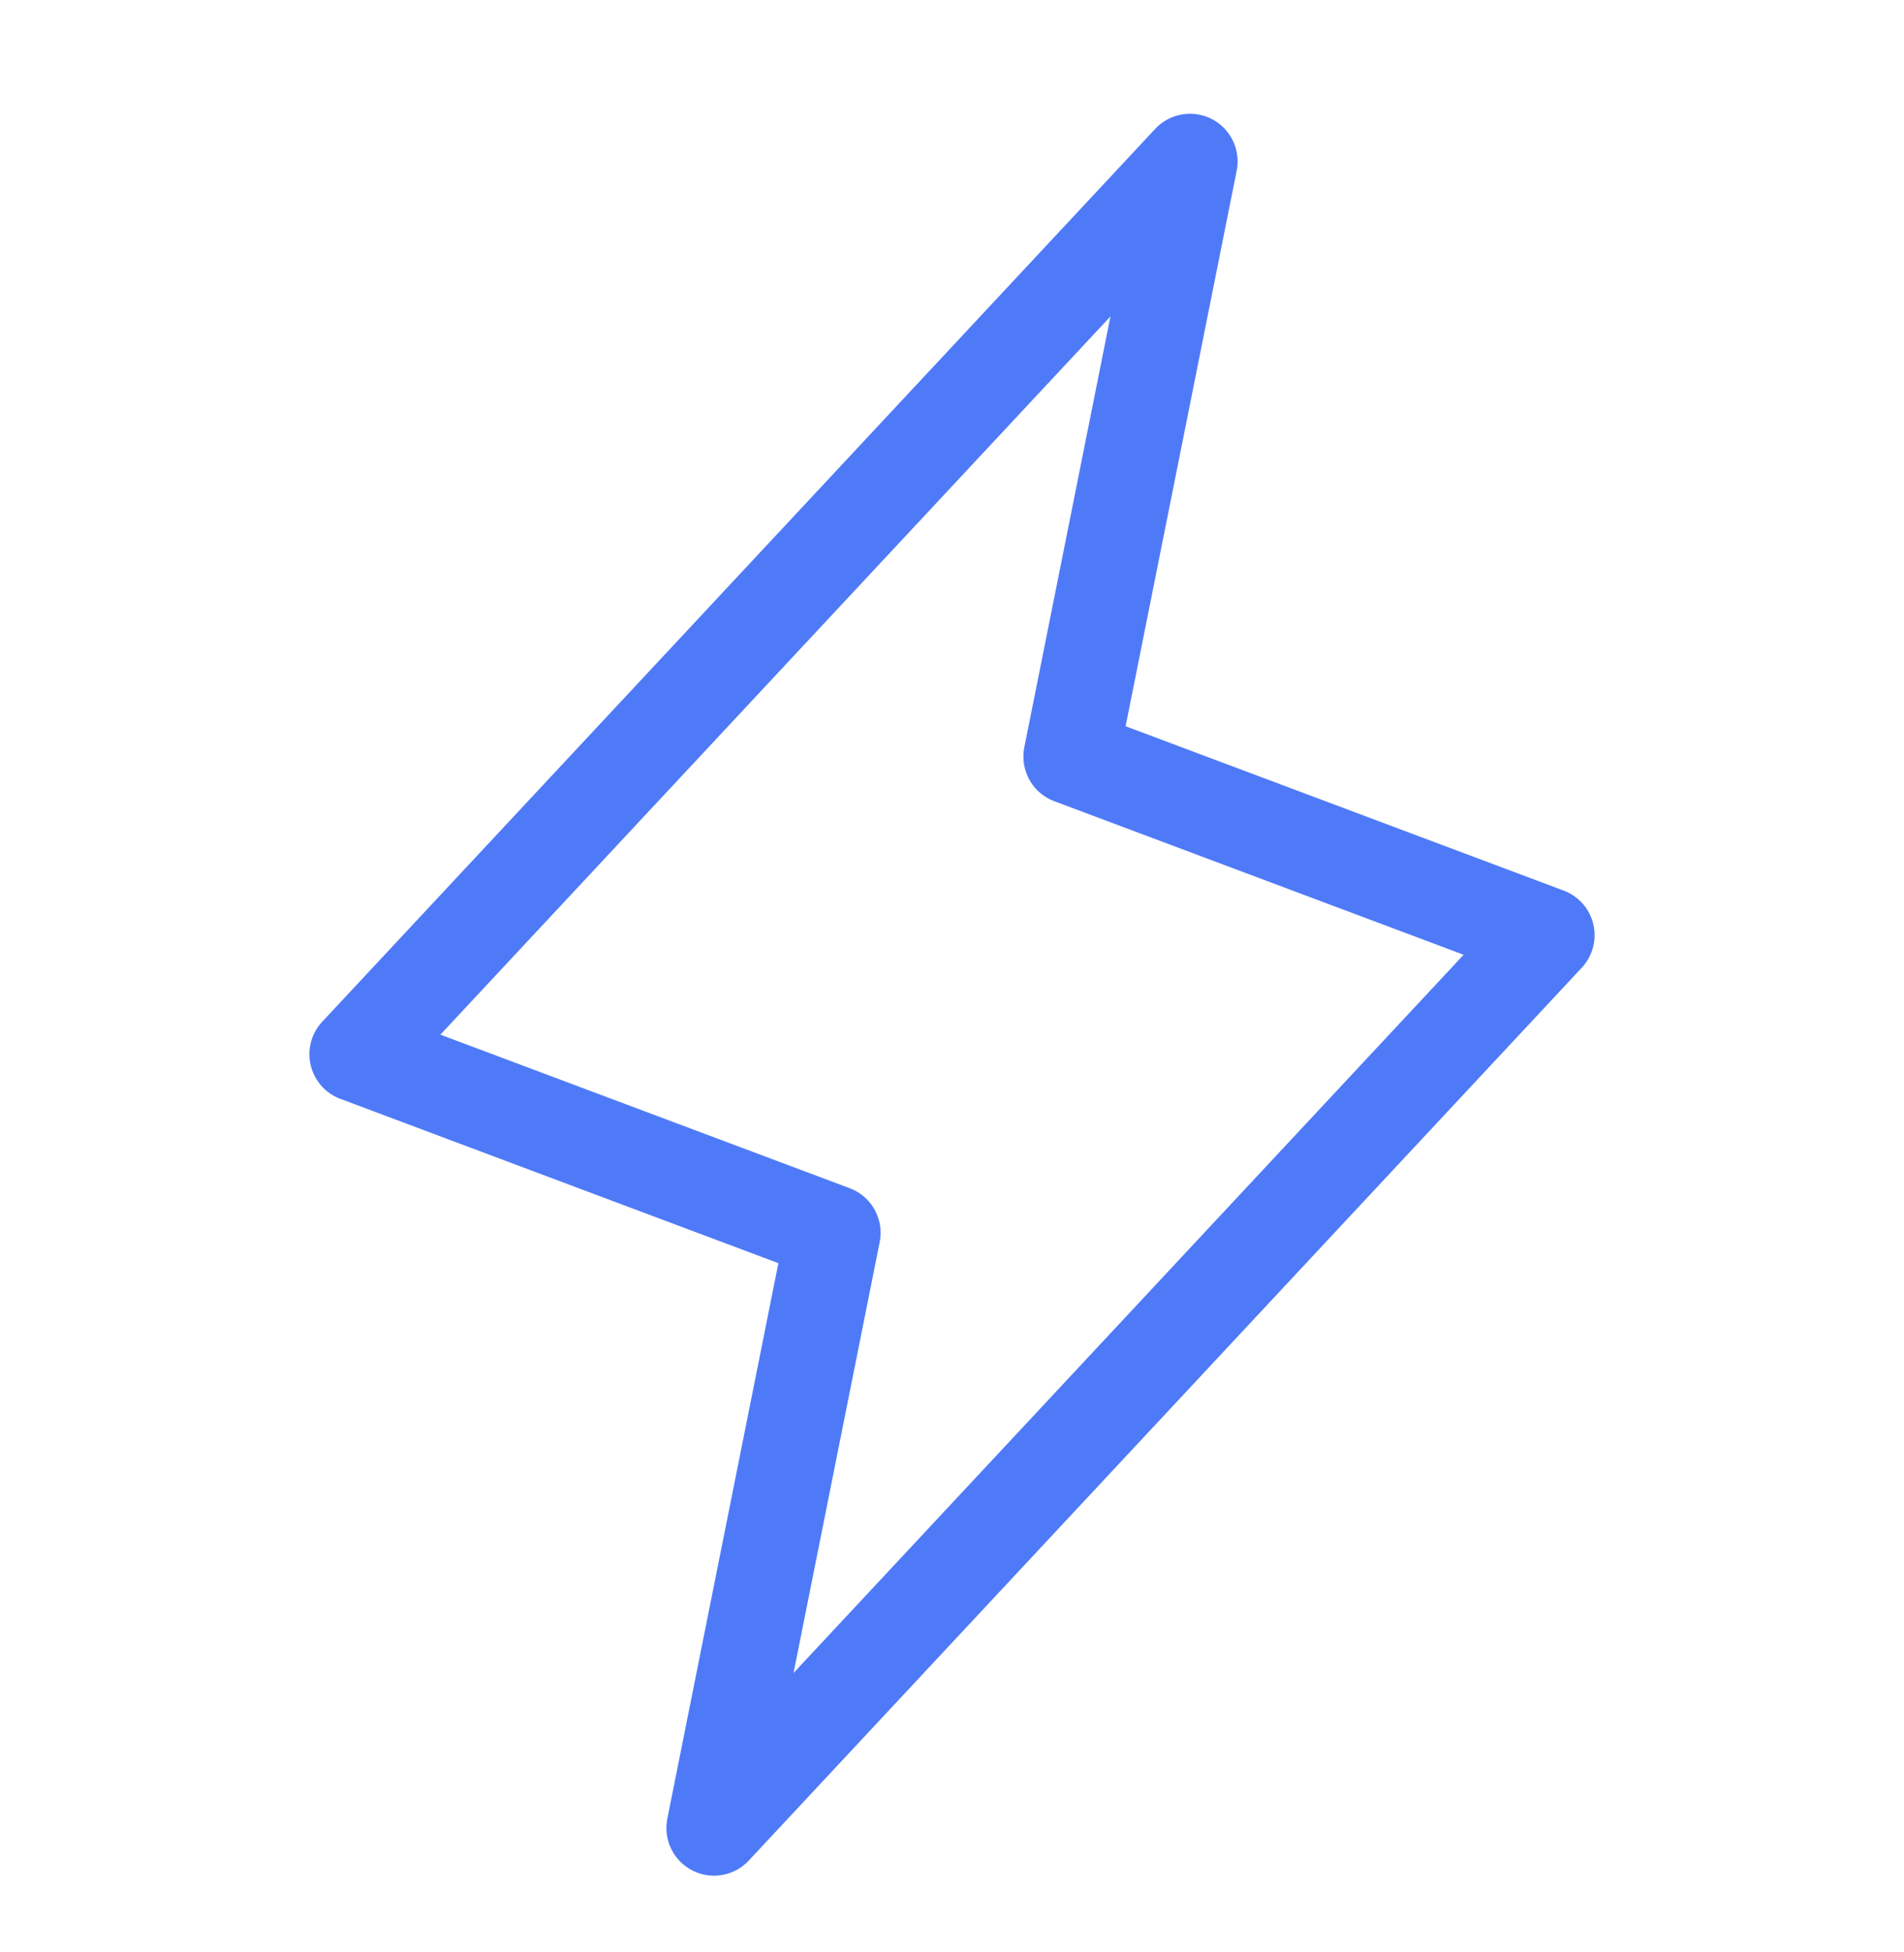
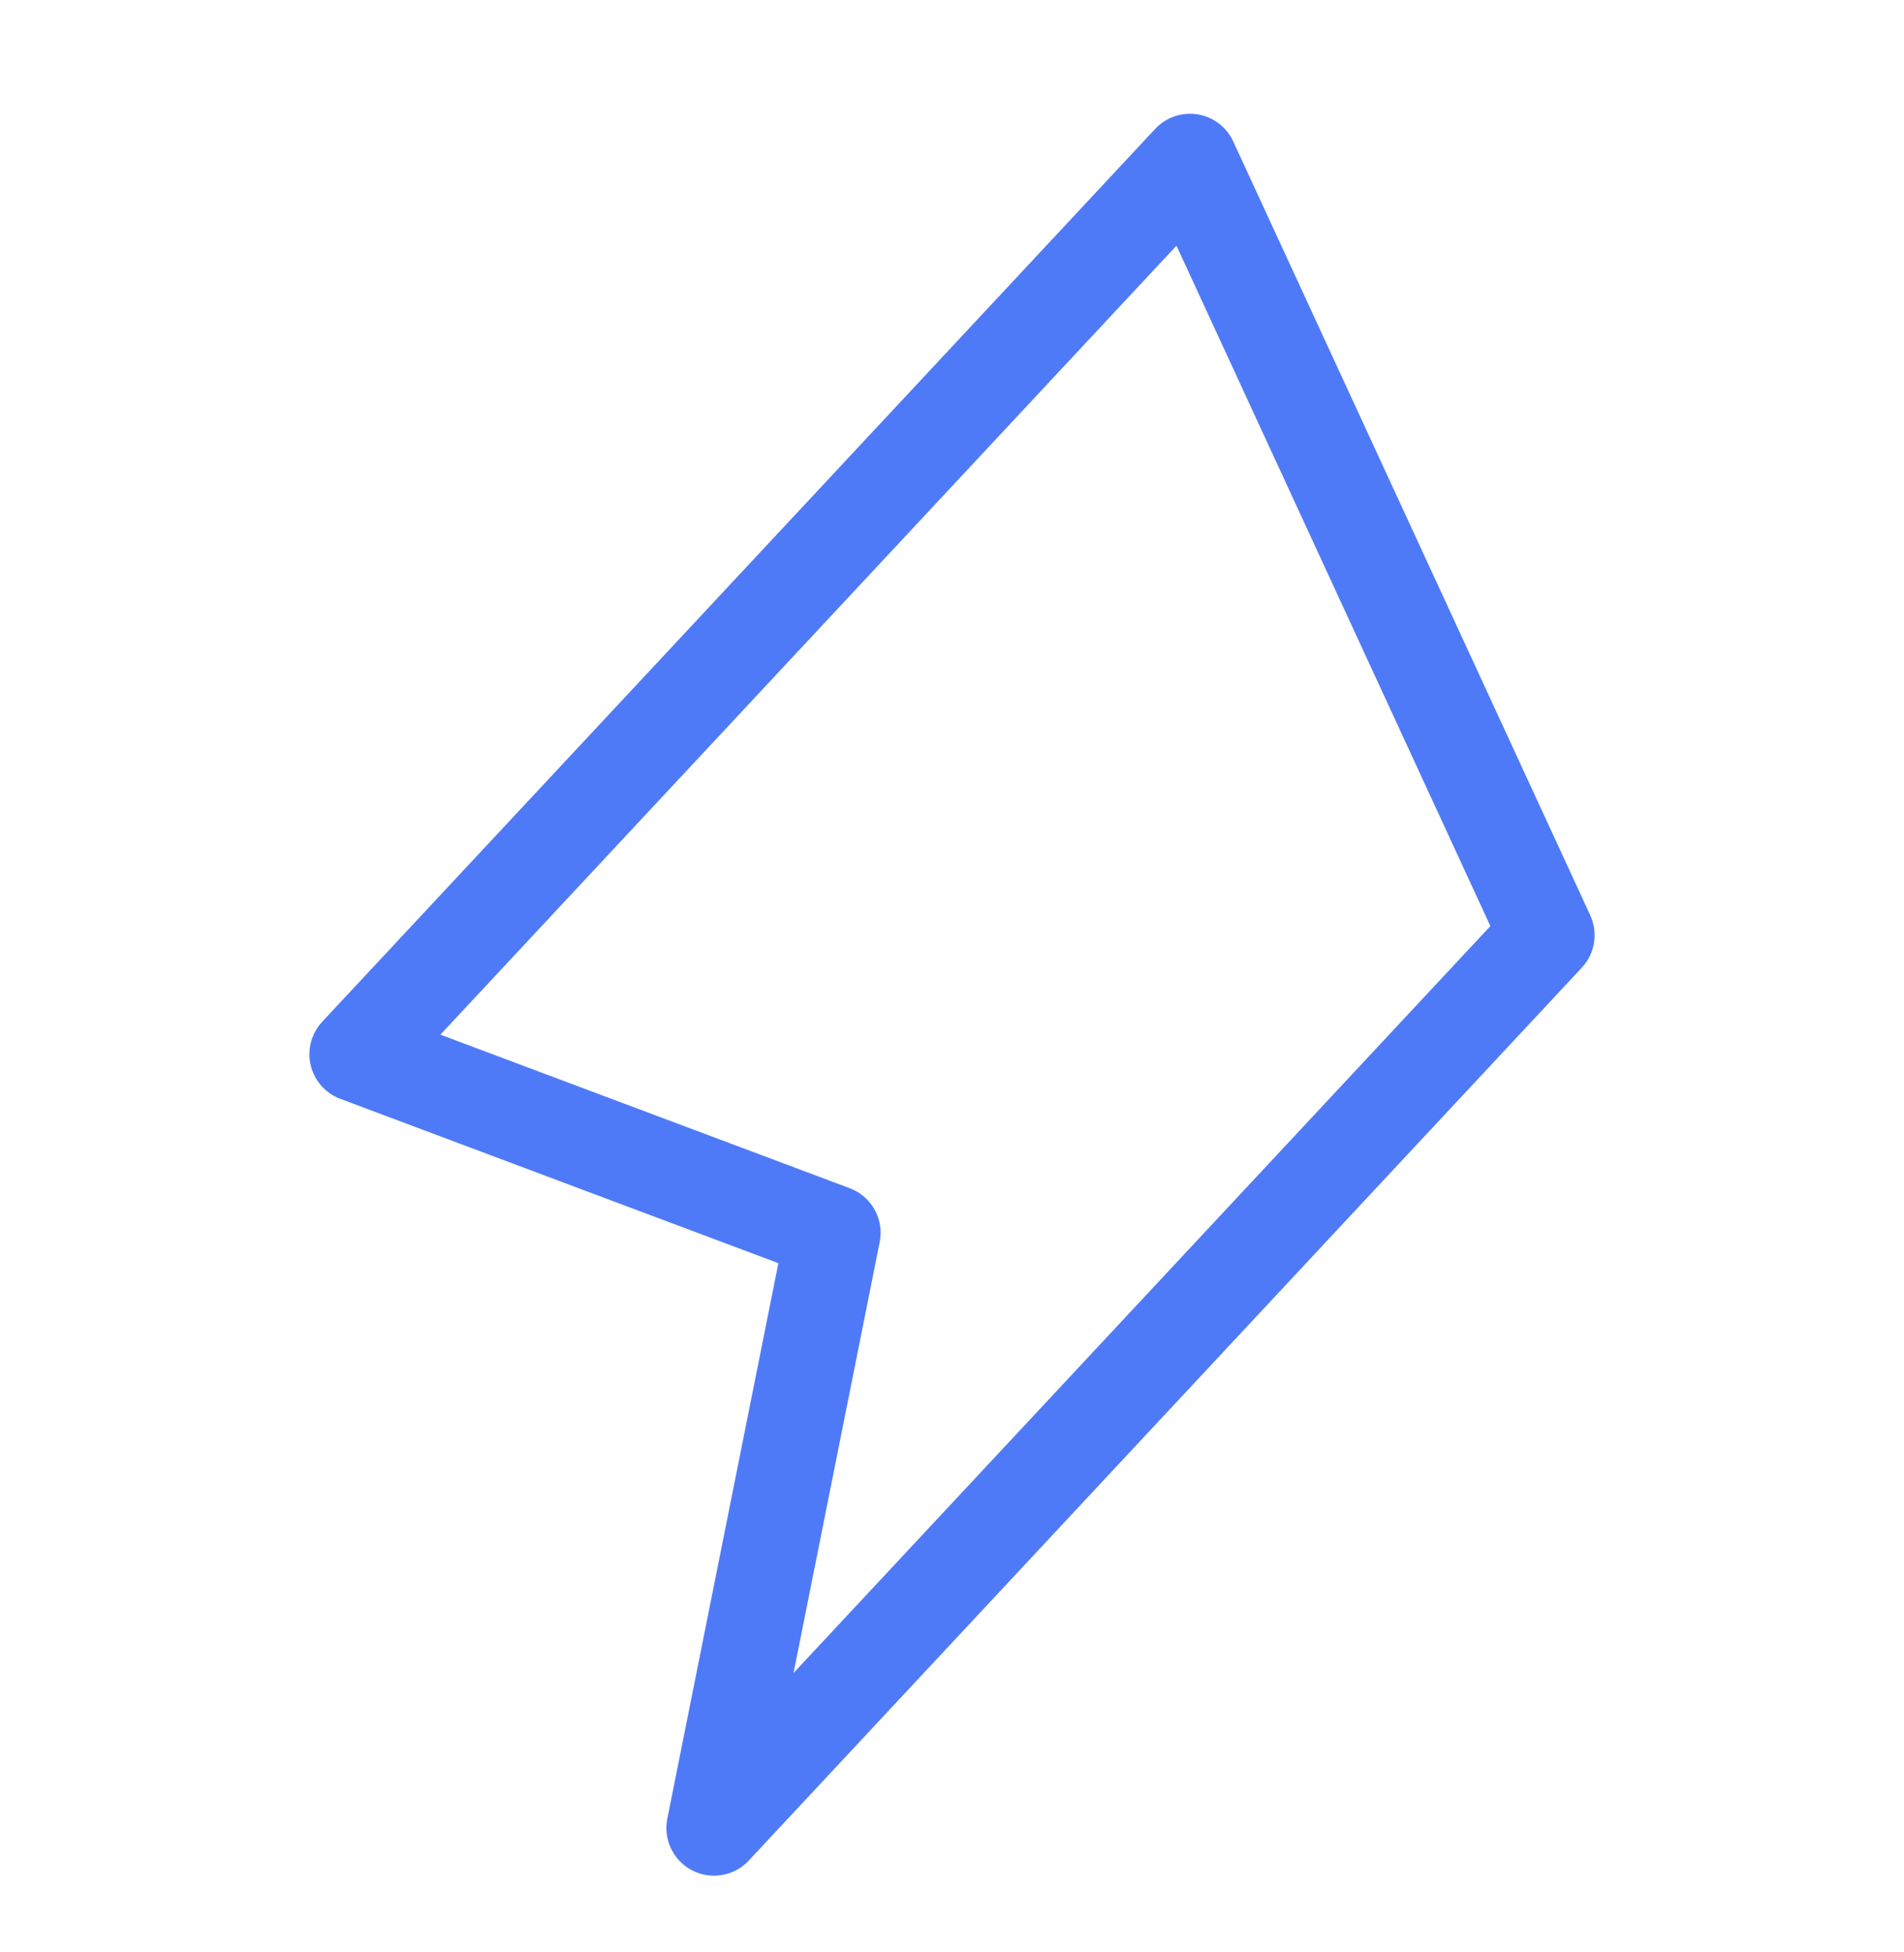
<svg xmlns="http://www.w3.org/2000/svg" width="40" height="41" viewBox="0 0 40 41" fill="none">
-   <path d="M15 38.389L17.5 25.889L7.5 22.139L25 3.389L22.5 15.889L32.5 19.639L15 38.389Z" stroke="#4F7AF7" stroke-width="2" stroke-linecap="round" stroke-linejoin="round" />
+   <path d="M15 38.389L17.5 25.889L7.5 22.139L25 3.389L32.5 19.639L15 38.389Z" stroke="#4F7AF7" stroke-width="2" stroke-linecap="round" stroke-linejoin="round" />
</svg>